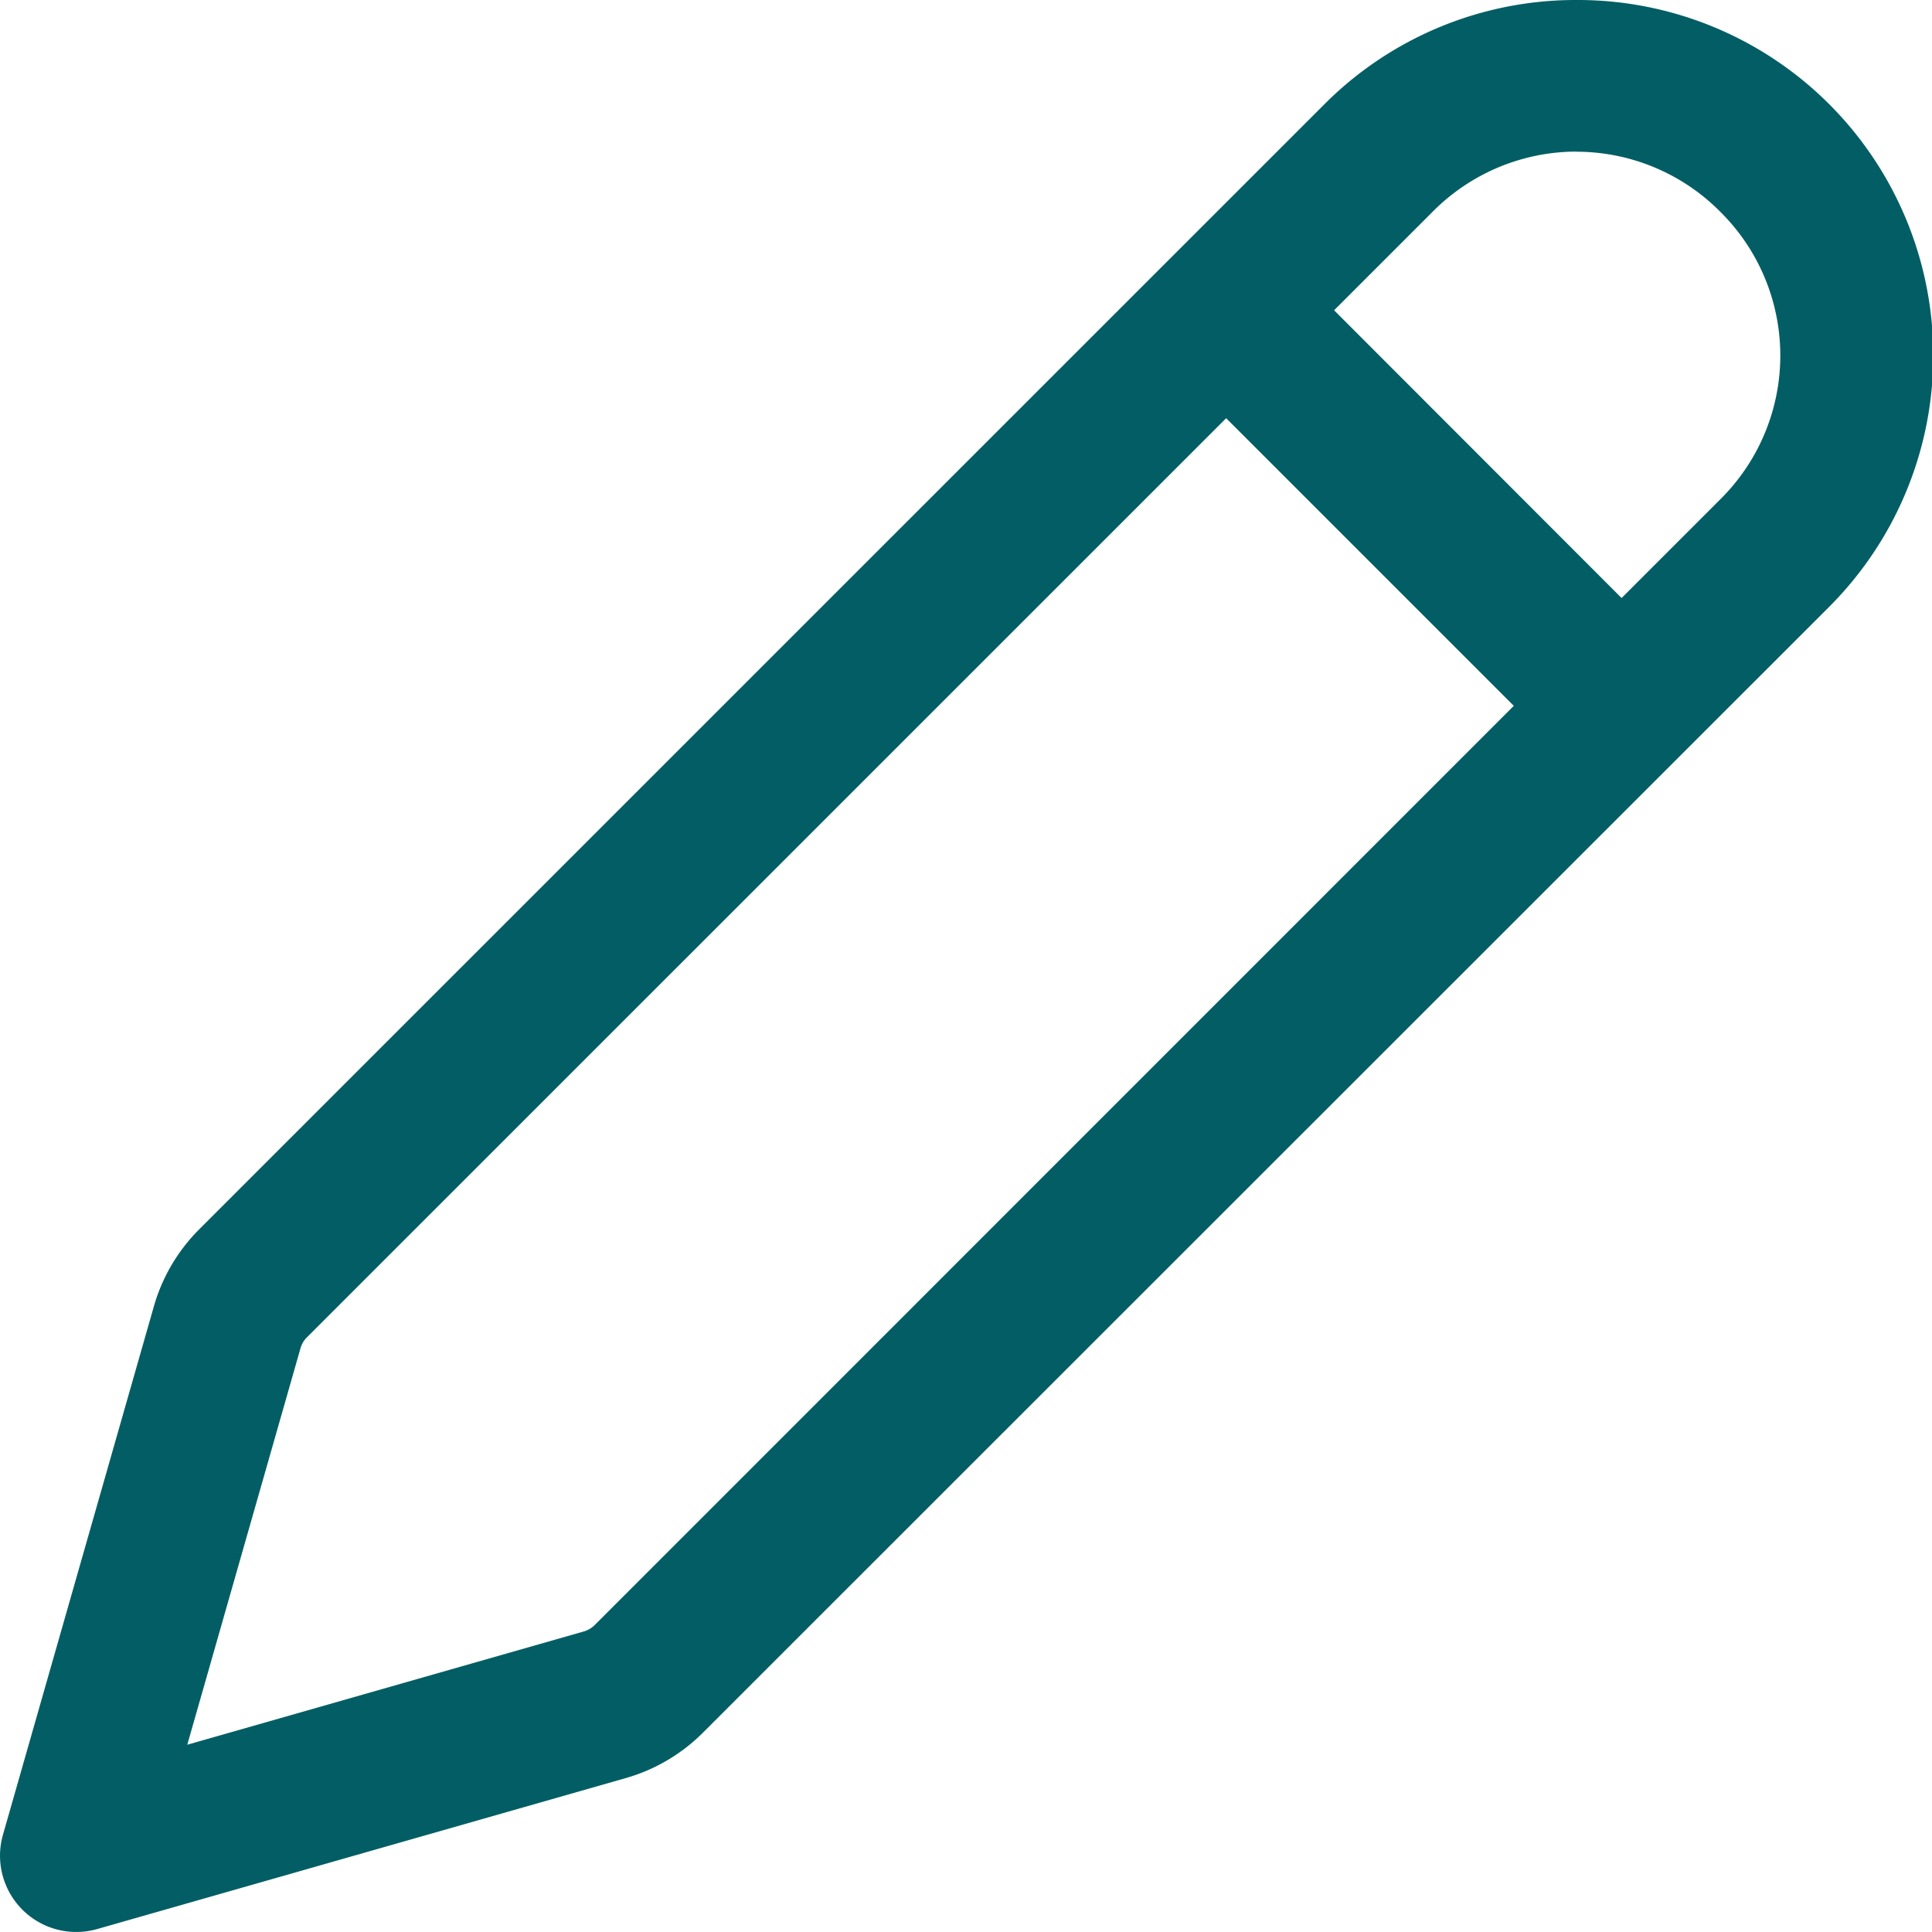
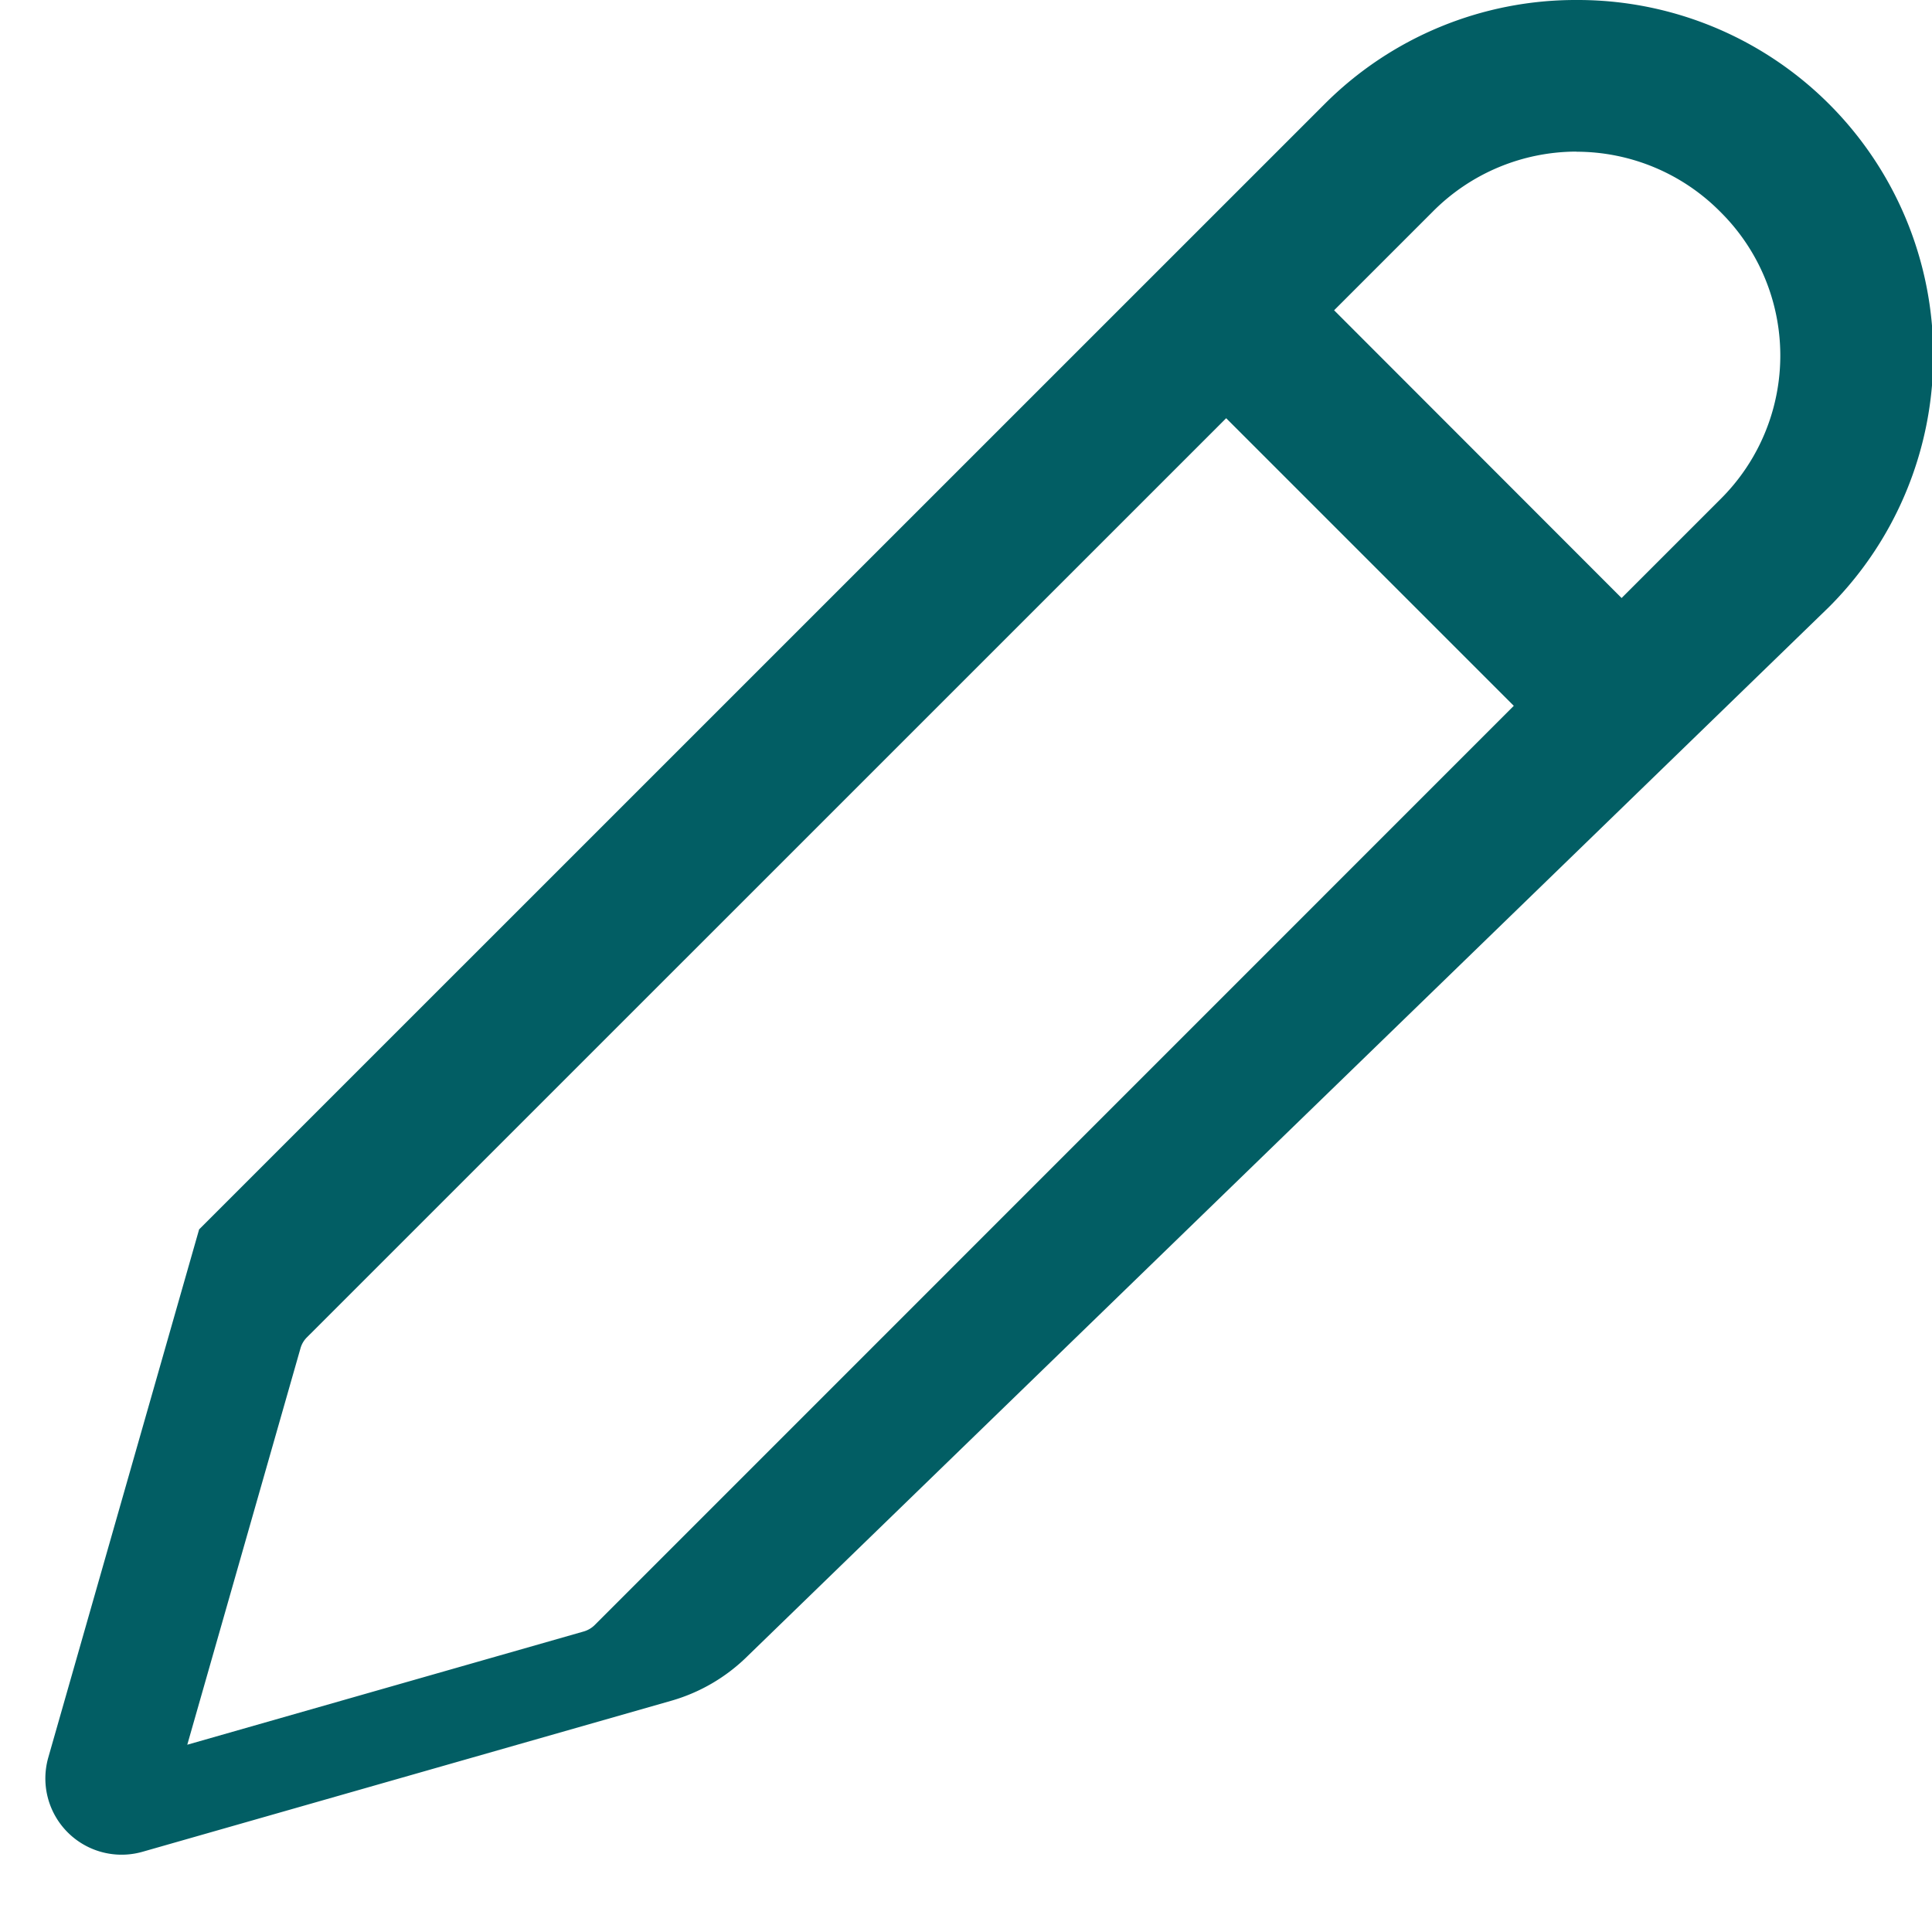
<svg xmlns="http://www.w3.org/2000/svg" id="icons8-編集" width="15" height="15" viewBox="0 0 15 15">
-   <path id="icons8-編集-2" data-name="icons8-編集" d="M17.241,5.01a2.754,2.754,0,0,0-1.954.806l-8.74,8.739a1.382,1.382,0,0,0-.352.6l-1.171,4.1a.592.592,0,0,0,.732.732l4.1-1.171h0a1.384,1.384,0,0,0,.6-.351L19.2,9.724A2.76,2.76,0,0,0,17.241,5.01Zm0,1.178a1.572,1.572,0,0,1,1.116.466h0a1.57,1.57,0,0,1,0,2.233l-.766.766L15.359,7.419l.766-.766A1.574,1.574,0,0,1,17.241,6.187Zm-2.72,2.069,2.233,2.233L9.618,17.627a.2.2,0,0,1-.086.05l-3.077.879.879-3.078h0a.193.193,0,0,1,.05-.085Z" transform="translate(-5.001 -5.01)" fill="#025e64" />
+   <path id="icons8-編集-2" data-name="icons8-編集" d="M17.241,5.01a2.754,2.754,0,0,0-1.954.806l-8.74,8.739l-1.171,4.1a.592.592,0,0,0,.732.732l4.1-1.171h0a1.384,1.384,0,0,0,.6-.351L19.2,9.724A2.76,2.76,0,0,0,17.241,5.01Zm0,1.178a1.572,1.572,0,0,1,1.116.466h0a1.57,1.57,0,0,1,0,2.233l-.766.766L15.359,7.419l.766-.766A1.574,1.574,0,0,1,17.241,6.187Zm-2.72,2.069,2.233,2.233L9.618,17.627a.2.2,0,0,1-.086.05l-3.077.879.879-3.078h0a.193.193,0,0,1,.05-.085Z" transform="translate(-5.001 -5.01)" fill="#025e64" />
</svg>